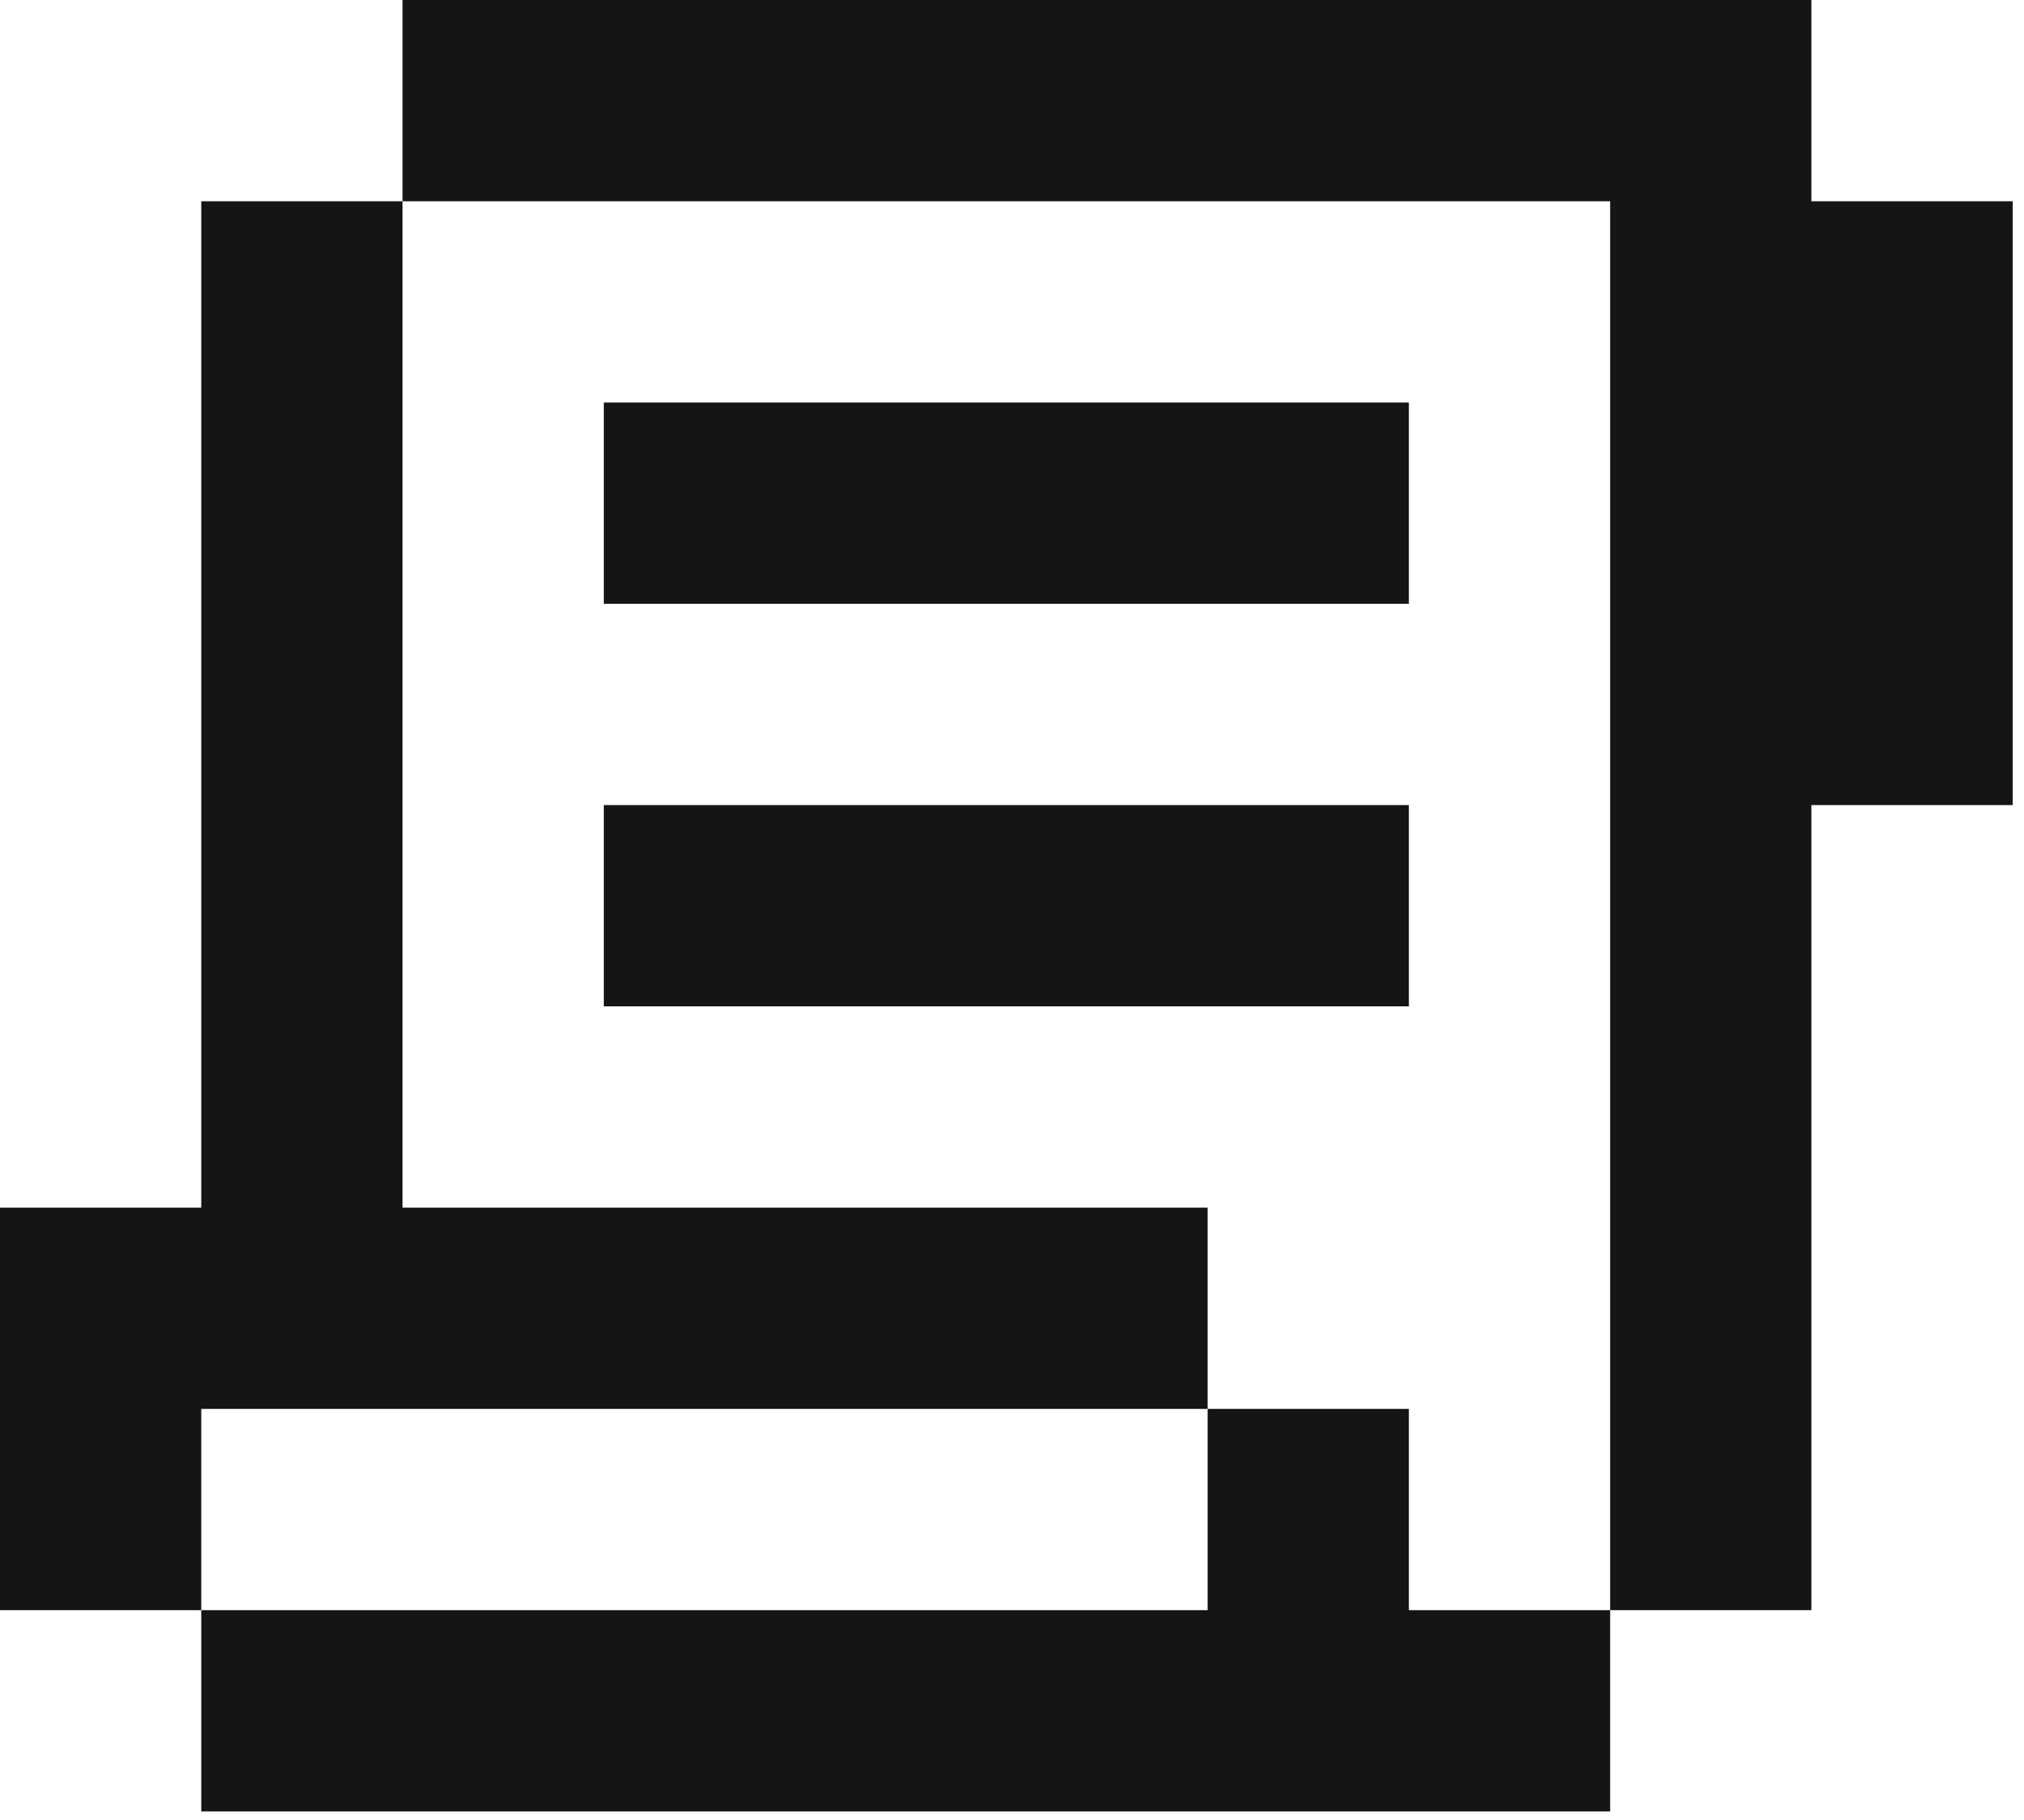
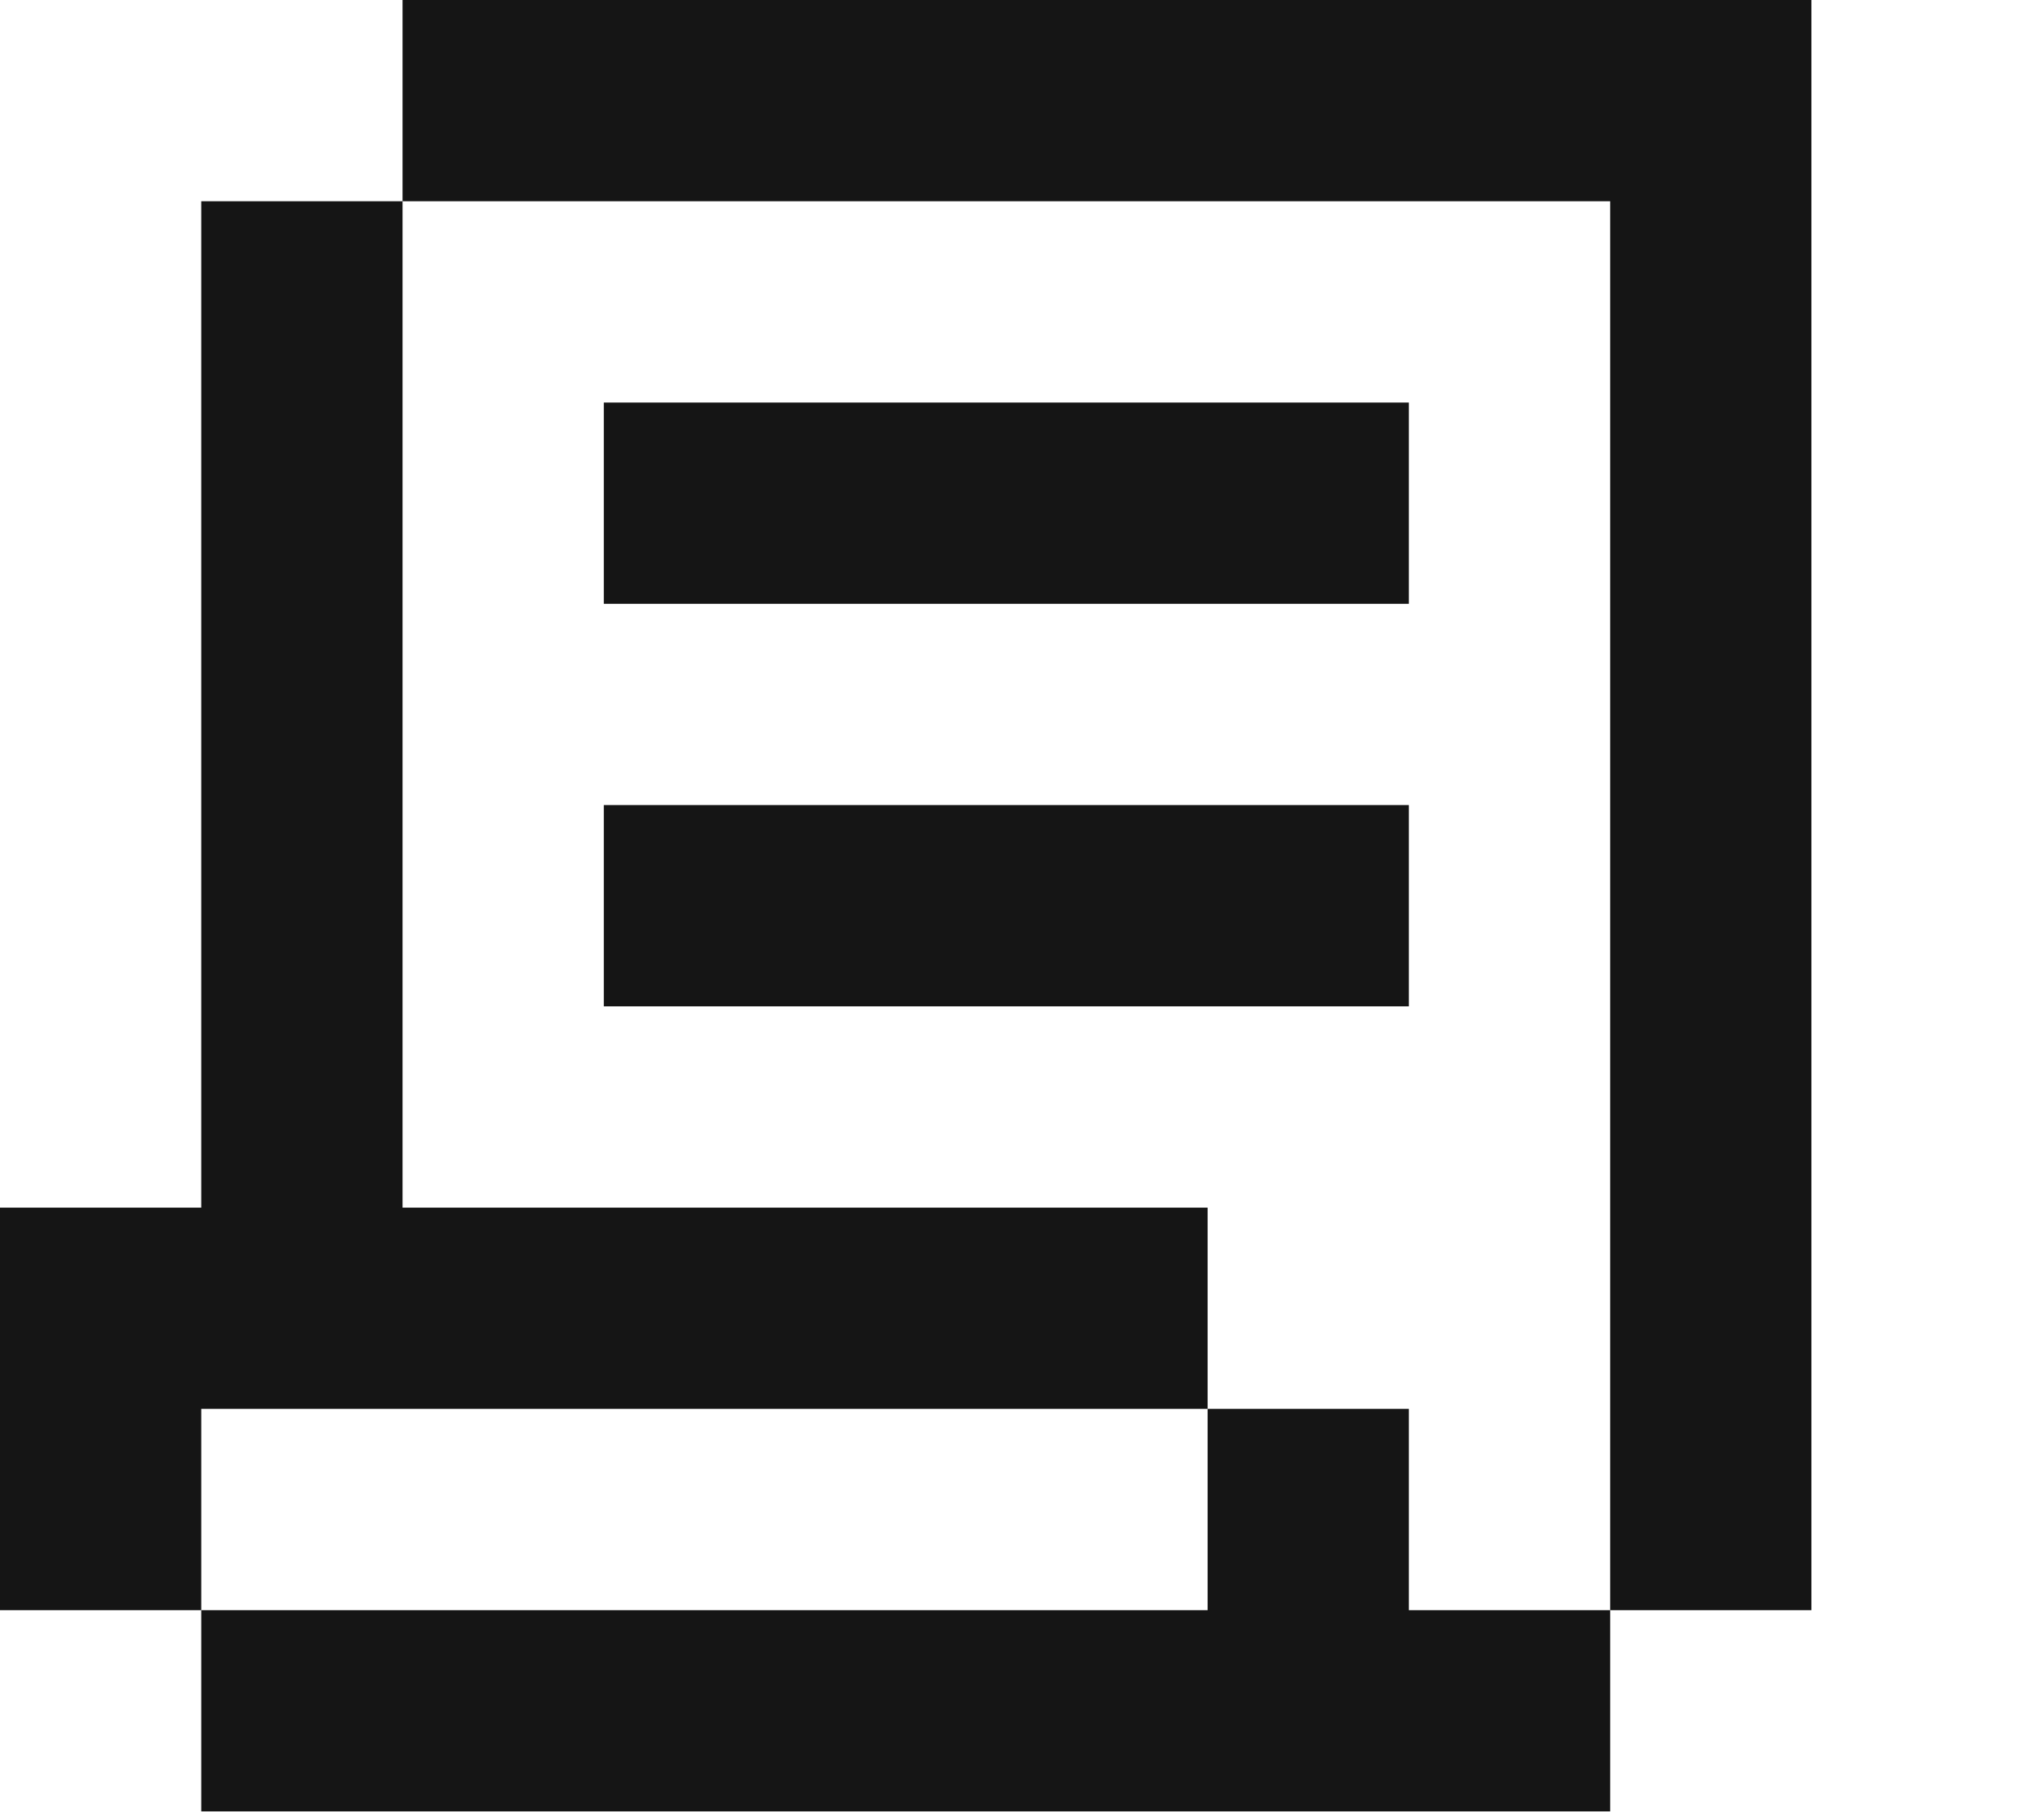
<svg xmlns="http://www.w3.org/2000/svg" width="139" height="125" viewBox="0 0 139 125" fill="none">
-   <path d="M96.756 110.578H110.578V124.4H13.822V110.578H82.934V96.756H96.756V110.578ZM27.645 82.934H82.934V96.756H13.822V110.578H0V82.934H13.822V13.822H27.645V82.934ZM124.4 13.822H138.223V55.289H124.4V110.578H110.578V13.822H27.645V0H124.4V13.822ZM96.756 69.111H41.467V55.289H96.756V69.111ZM96.756 41.467H41.467V27.645H96.756V41.467Z" fill="#151515" />
+   <path d="M96.756 110.578H110.578V124.4H13.822V110.578H82.934V96.756H96.756V110.578ZM27.645 82.934H82.934V96.756H13.822V110.578H0V82.934H13.822V13.822H27.645V82.934ZM124.4 13.822V55.289H124.4V110.578H110.578V13.822H27.645V0H124.4V13.822ZM96.756 69.111H41.467V55.289H96.756V69.111ZM96.756 41.467H41.467V27.645H96.756V41.467Z" fill="#151515" />
</svg>